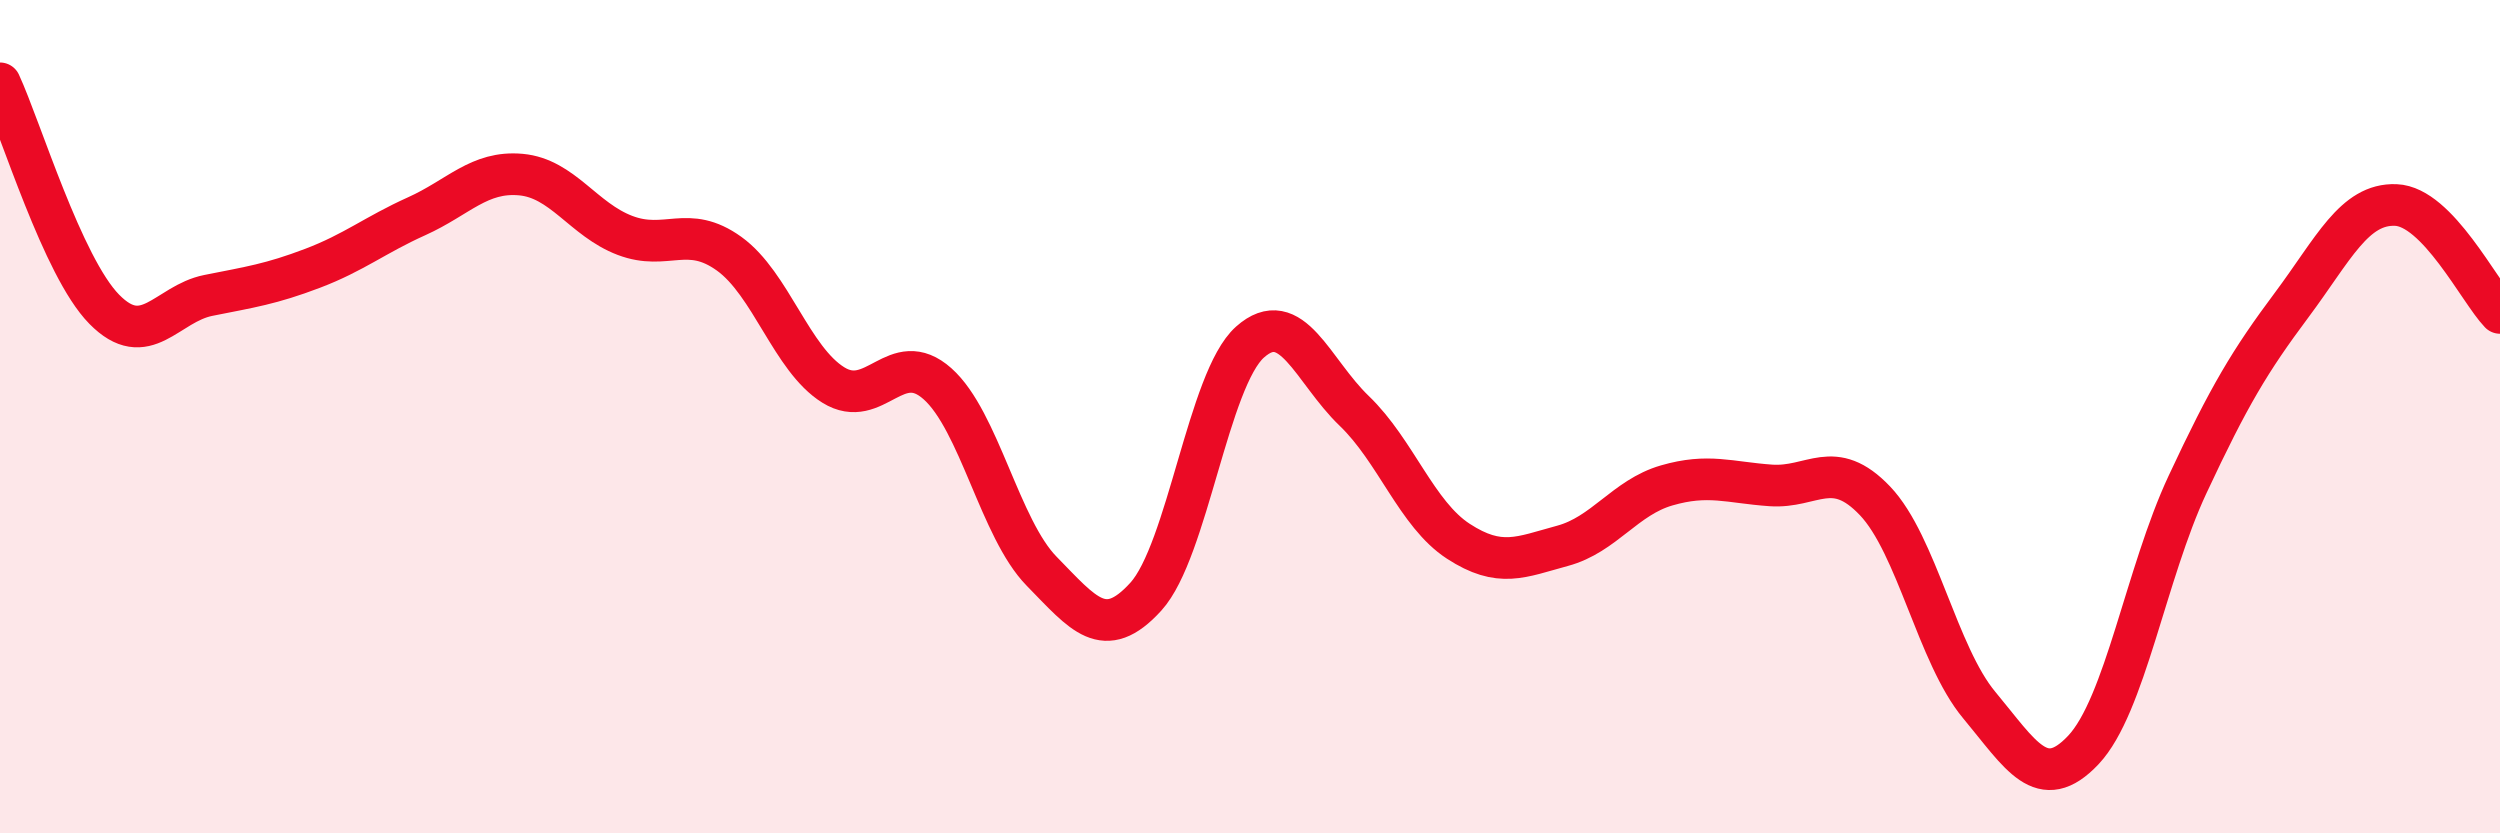
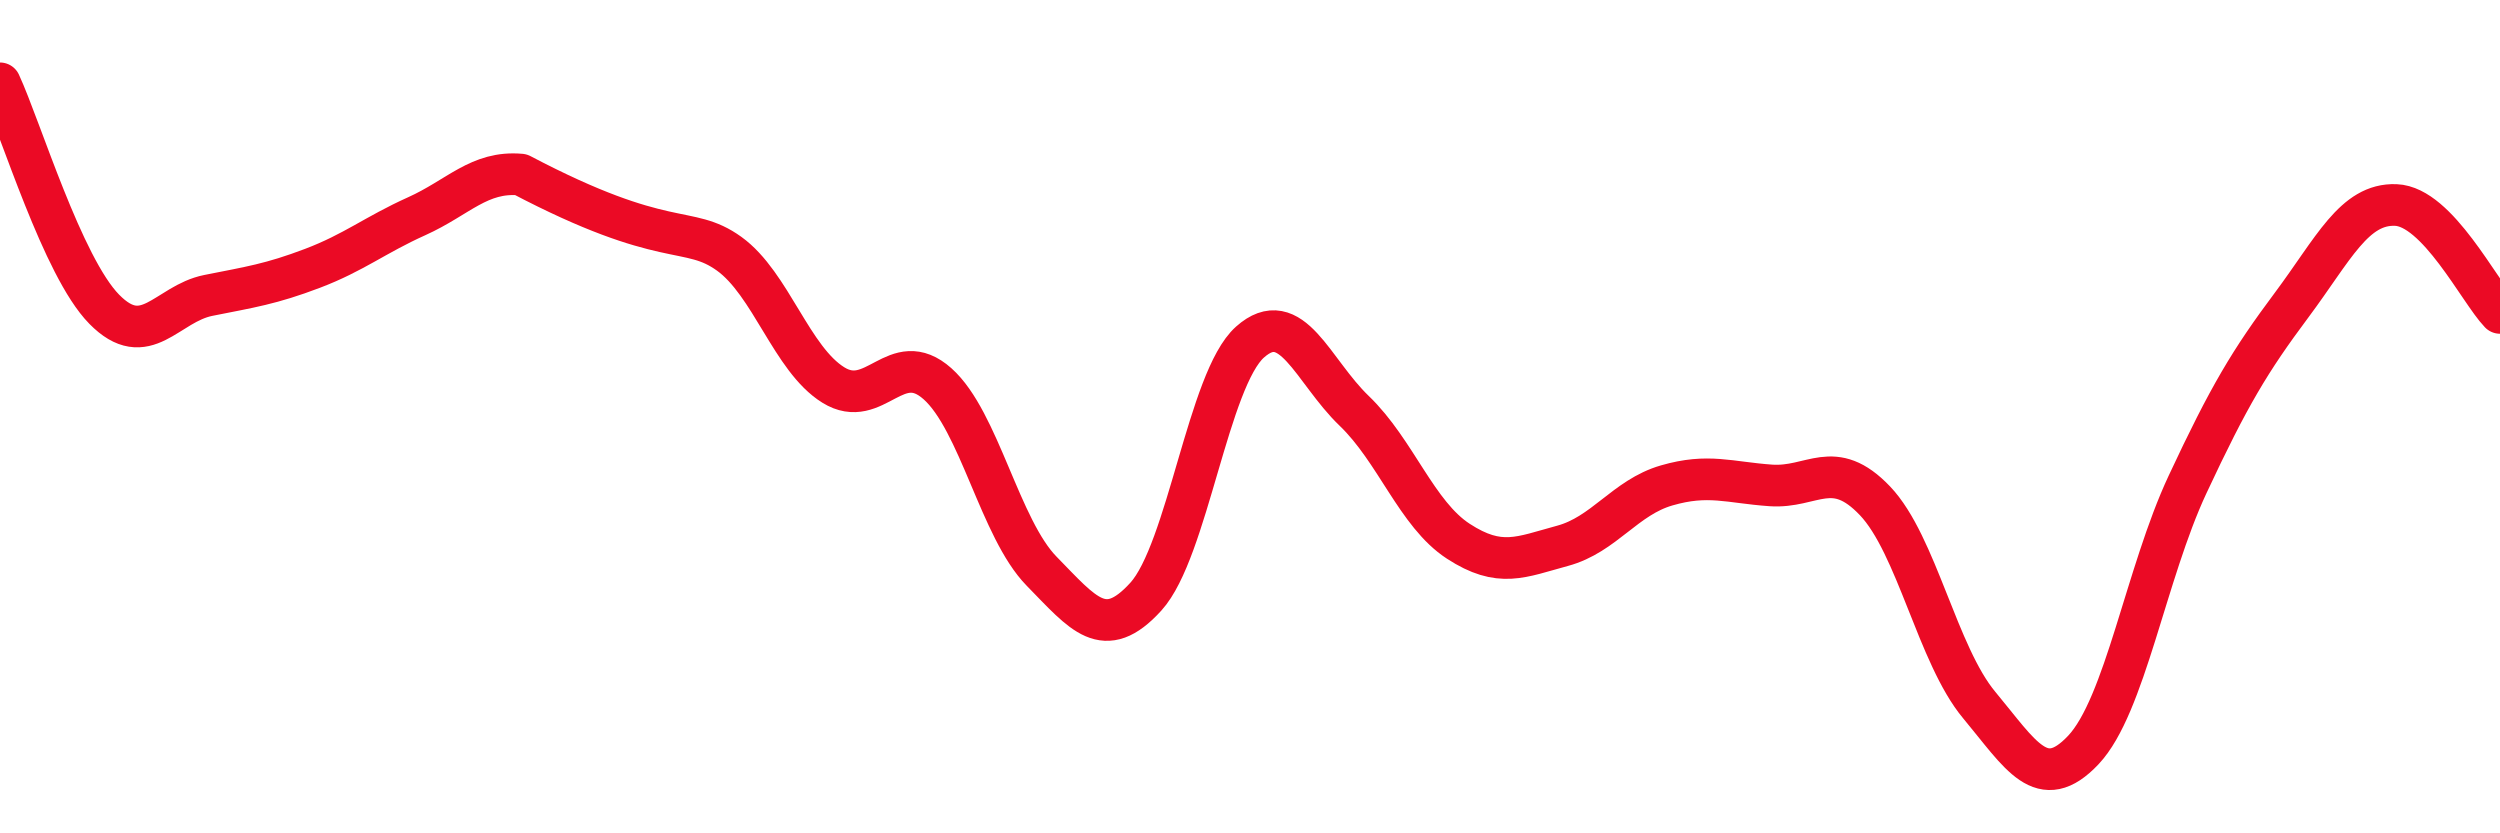
<svg xmlns="http://www.w3.org/2000/svg" width="60" height="20" viewBox="0 0 60 20">
-   <path d="M 0,2 C 0.5,3.08 1.5,6.4 2.5,7.42 C 3.5,8.44 4,7.29 5,7.09 C 6,6.89 6.5,6.82 7.5,6.44 C 8.5,6.06 9,5.64 10,5.19 C 11,4.74 11.5,4.1 12.5,4.19 C 13.5,4.28 14,5.27 15,5.65 C 16,6.03 16.5,5.37 17.5,6.09 C 18.5,6.81 19,8.62 20,9.24 C 21,9.86 21.5,8.32 22.5,9.21 C 23.5,10.1 24,12.69 25,13.71 C 26,14.73 26.5,15.42 27.5,14.32 C 28.5,13.22 29,9.1 30,8.21 C 31,7.32 31.5,8.9 32.5,9.86 C 33.5,10.82 34,12.34 35,12.99 C 36,13.64 36.5,13.37 37.5,13.1 C 38.5,12.83 39,11.94 40,11.65 C 41,11.36 41.5,11.58 42.5,11.65 C 43.5,11.72 44,10.97 45,12.02 C 46,13.07 46.5,15.72 47.5,16.92 C 48.5,18.12 49,19.06 50,18 C 51,16.94 51.5,13.77 52.5,11.63 C 53.5,9.49 54,8.66 55,7.32 C 56,5.98 56.5,4.88 57.5,4.92 C 58.5,4.96 59.5,6.99 60,7.51L60 20L0 20Z" fill="#EB0A25" opacity="0.1" stroke-linecap="round" stroke-linejoin="round" />
-   <path d="M 0,2 C 0.5,3.08 1.5,6.4 2.5,7.42 C 3.5,8.44 4,7.29 5,7.09 C 6,6.89 6.5,6.82 7.5,6.44 C 8.5,6.06 9,5.64 10,5.19 C 11,4.74 11.5,4.1 12.5,4.19 C 13.5,4.28 14,5.27 15,5.65 C 16,6.03 16.5,5.37 17.5,6.09 C 18.5,6.81 19,8.62 20,9.24 C 21,9.86 21.5,8.32 22.5,9.21 C 23.5,10.1 24,12.69 25,13.71 C 26,14.73 26.5,15.42 27.5,14.32 C 28.5,13.22 29,9.1 30,8.21 C 31,7.32 31.5,8.9 32.5,9.86 C 33.5,10.82 34,12.34 35,12.99 C 36,13.64 36.5,13.37 37.5,13.1 C 38.5,12.83 39,11.94 40,11.65 C 41,11.36 41.5,11.58 42.5,11.65 C 43.5,11.72 44,10.97 45,12.02 C 46,13.07 46.5,15.72 47.5,16.92 C 48.5,18.12 49,19.06 50,18 C 51,16.94 51.5,13.77 52.5,11.63 C 53.5,9.49 54,8.66 55,7.32 C 56,5.98 56.5,4.88 57.5,4.92 C 58.5,4.96 59.5,6.99 60,7.51" stroke="#EB0A25" stroke-width="1" fill="none" stroke-linecap="round" stroke-linejoin="round" />
+   <path d="M 0,2 C 0.5,3.08 1.5,6.4 2.5,7.42 C 3.5,8.44 4,7.29 5,7.09 C 6,6.89 6.5,6.82 7.5,6.44 C 8.5,6.06 9,5.64 10,5.19 C 11,4.74 11.5,4.1 12.5,4.19 C 16,6.03 16.5,5.37 17.5,6.09 C 18.5,6.81 19,8.62 20,9.24 C 21,9.86 21.5,8.32 22.5,9.21 C 23.5,10.1 24,12.69 25,13.71 C 26,14.73 26.5,15.42 27.5,14.32 C 28.5,13.22 29,9.1 30,8.21 C 31,7.32 31.5,8.9 32.5,9.86 C 33.5,10.82 34,12.34 35,12.99 C 36,13.64 36.5,13.37 37.5,13.1 C 38.5,12.83 39,11.94 40,11.65 C 41,11.36 41.5,11.58 42.5,11.65 C 43.5,11.72 44,10.97 45,12.02 C 46,13.07 46.5,15.72 47.5,16.92 C 48.5,18.12 49,19.06 50,18 C 51,16.94 51.5,13.77 52.5,11.63 C 53.5,9.49 54,8.66 55,7.32 C 56,5.98 56.5,4.88 57.5,4.92 C 58.5,4.96 59.5,6.99 60,7.51" stroke="#EB0A25" stroke-width="1" fill="none" stroke-linecap="round" stroke-linejoin="round" />
</svg>